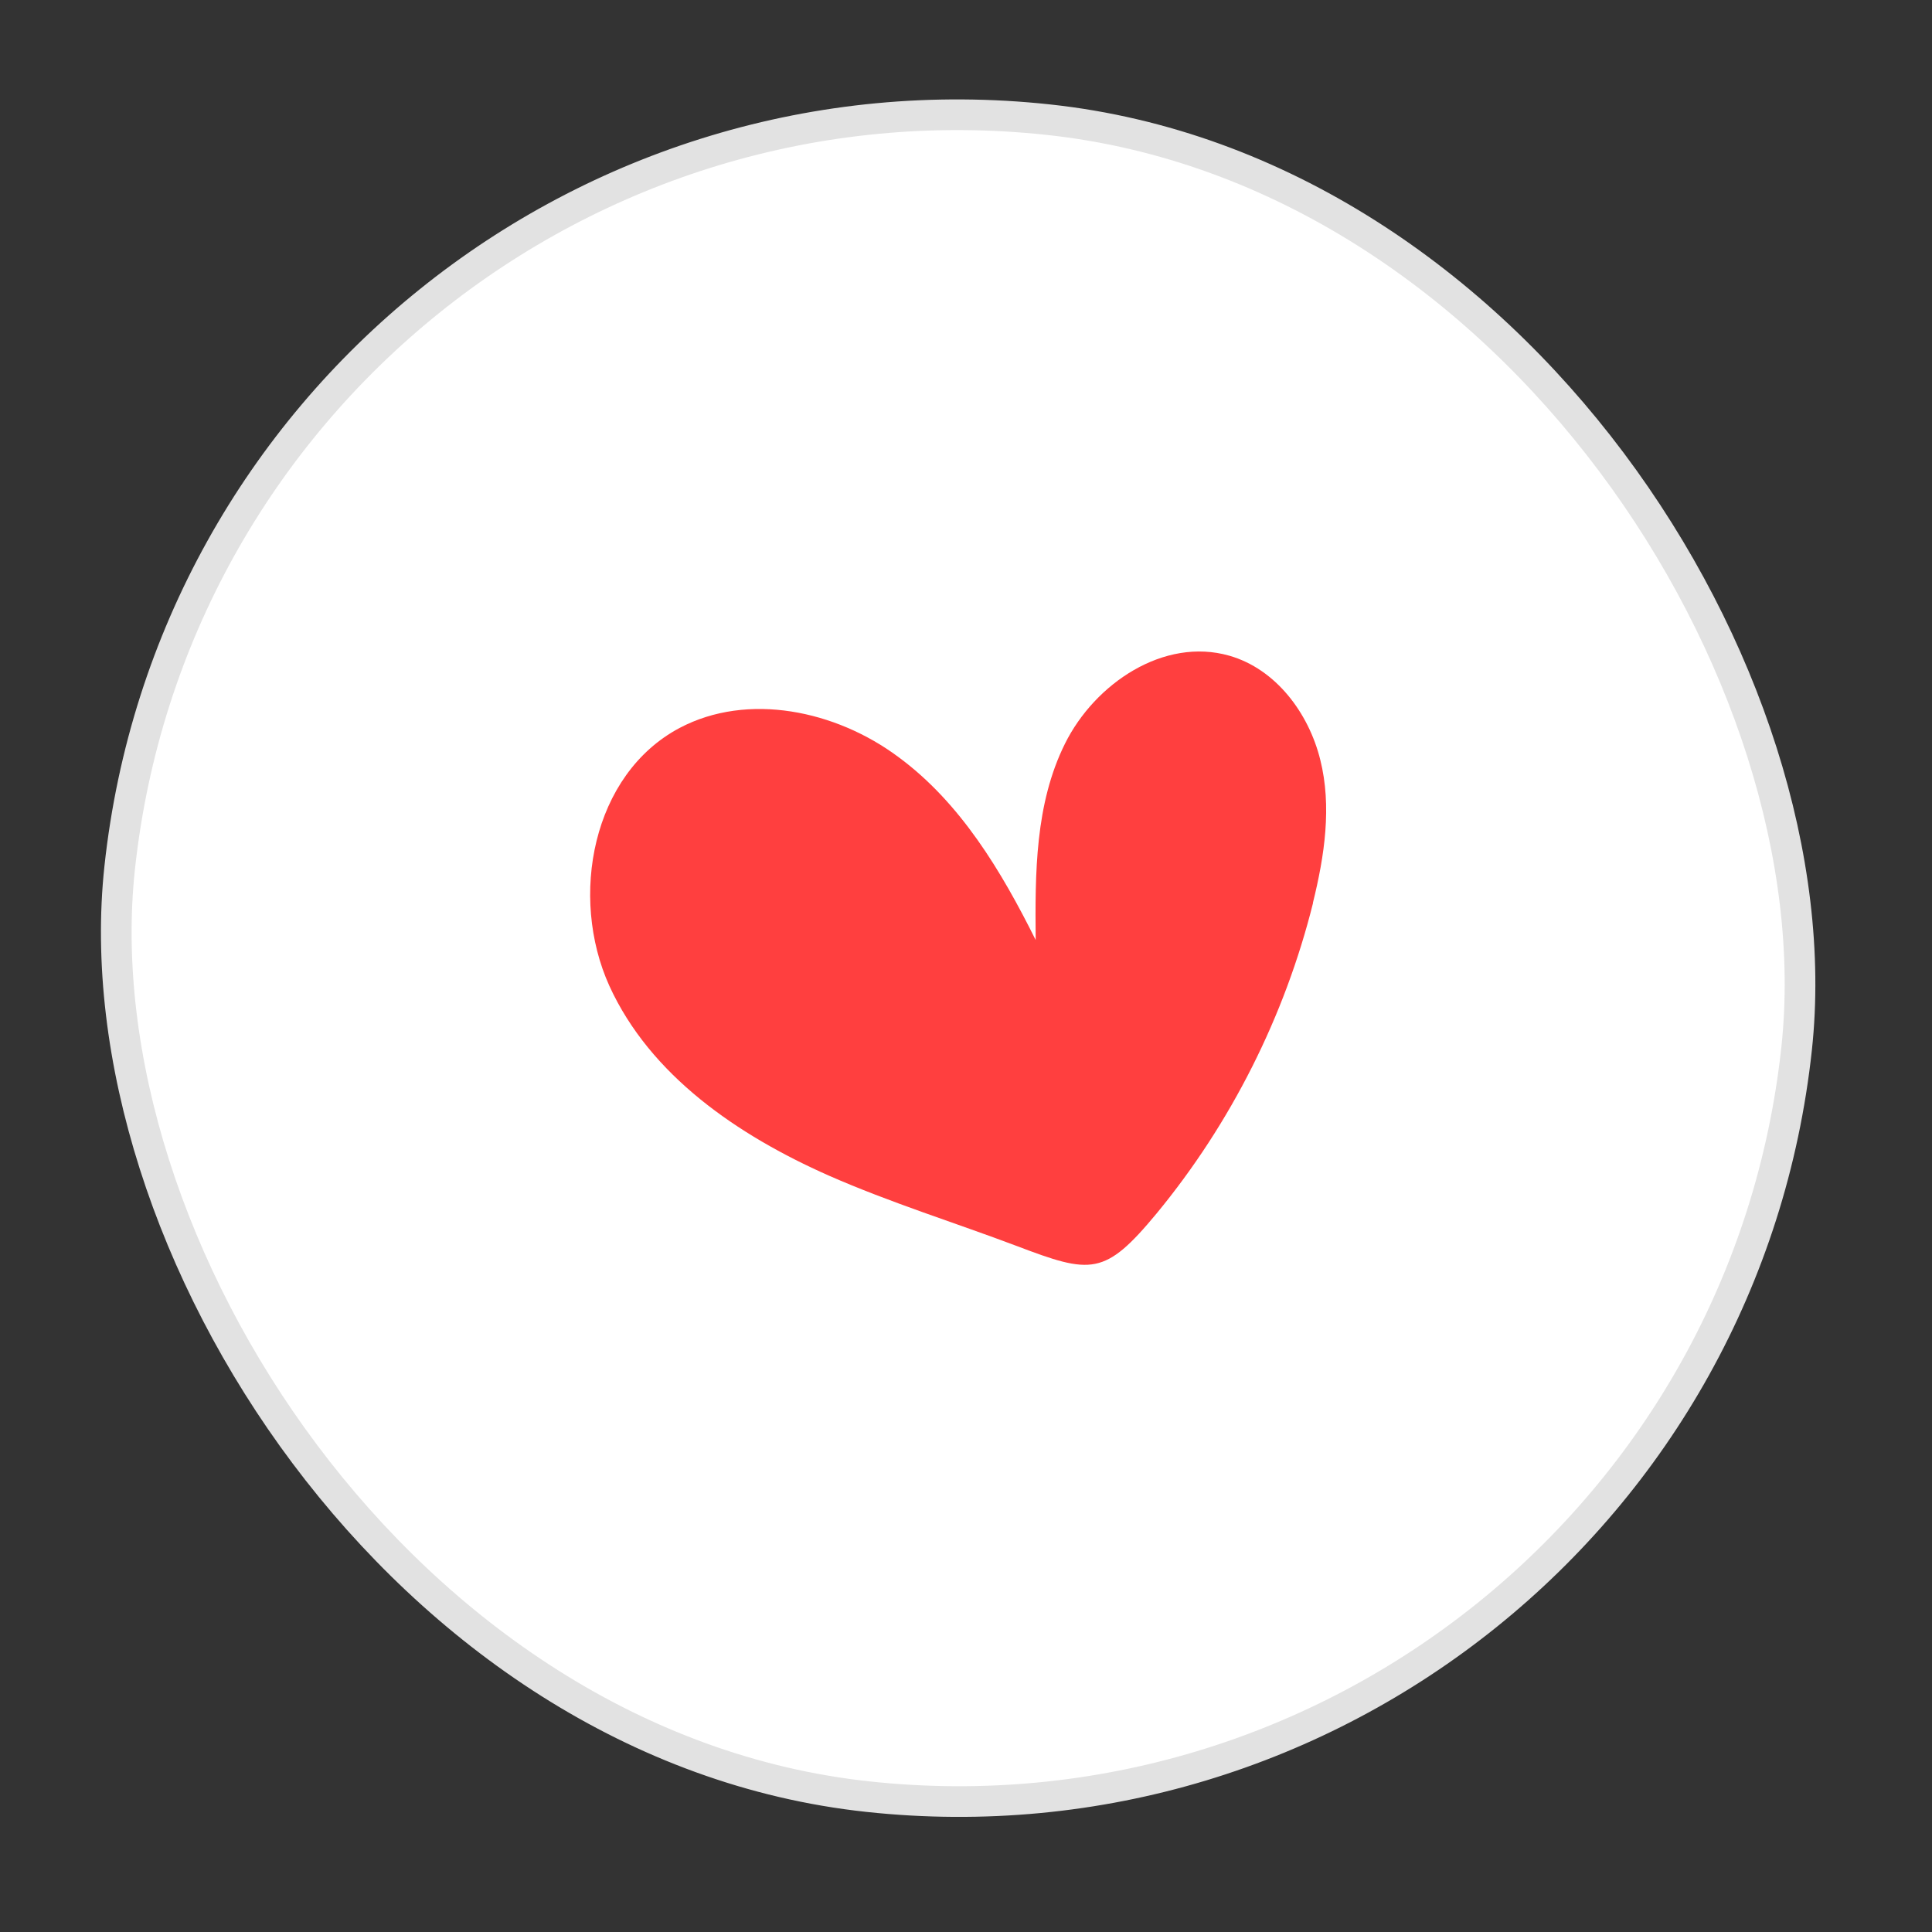
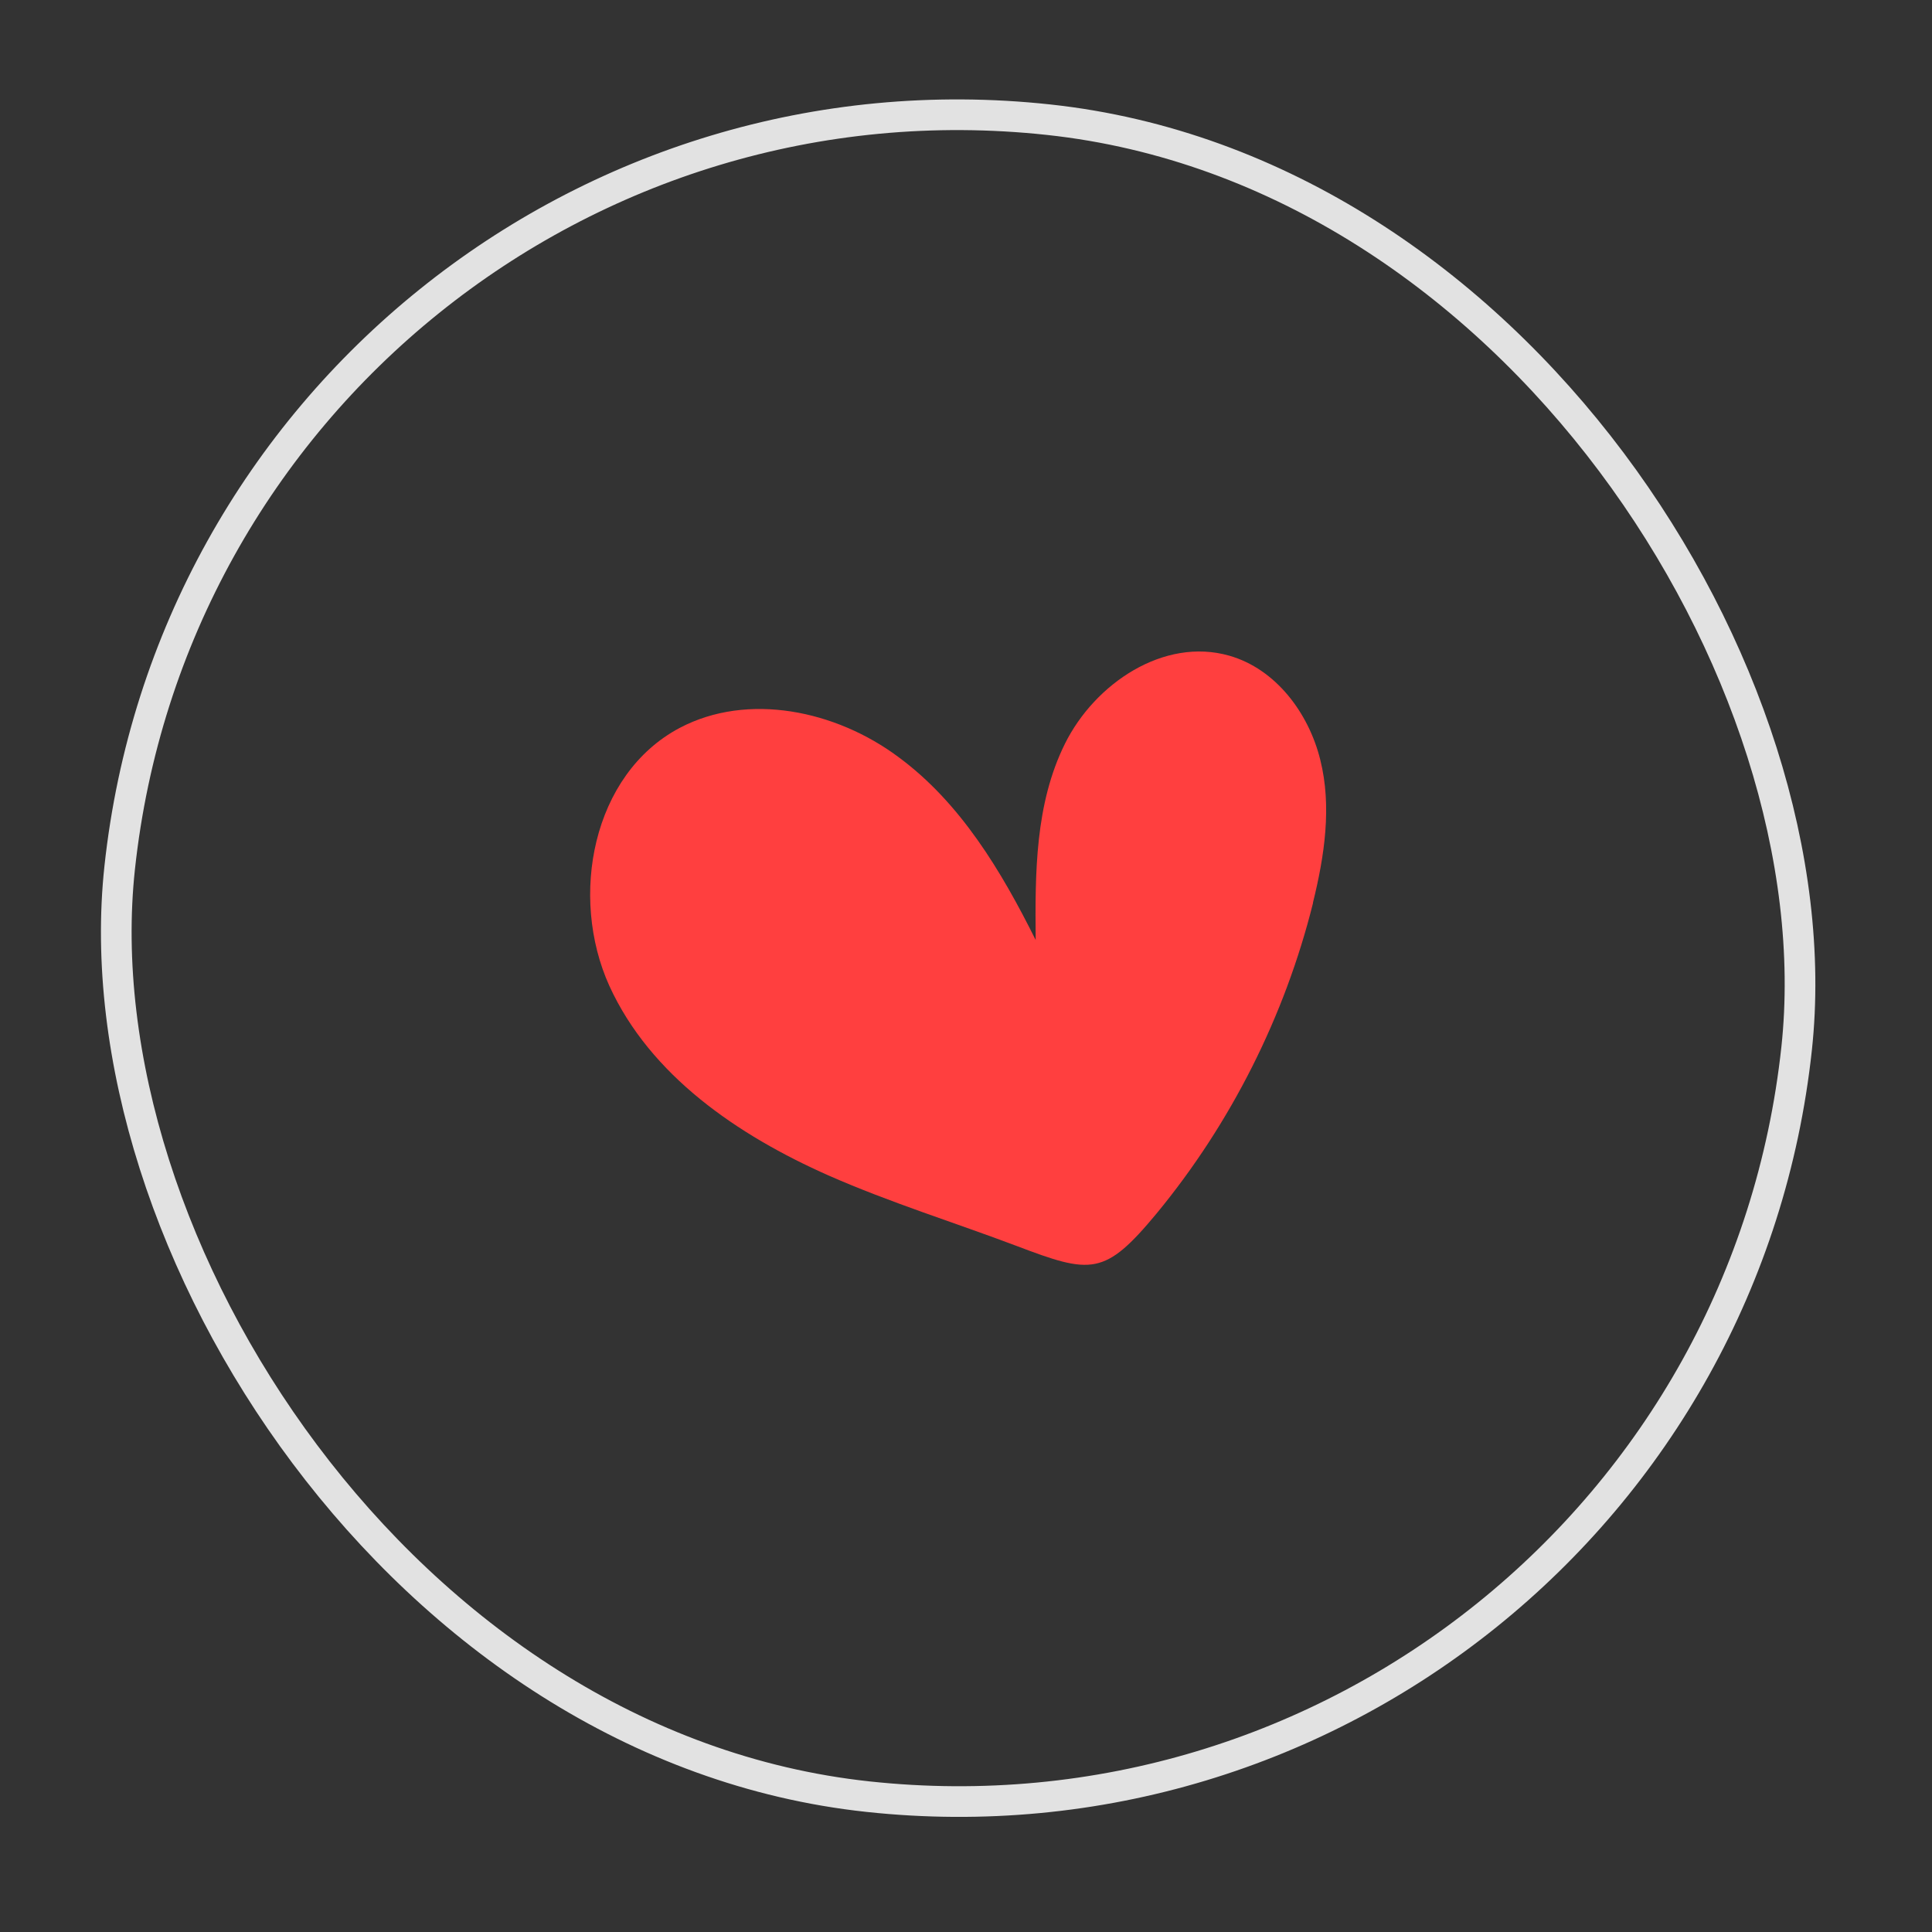
<svg xmlns="http://www.w3.org/2000/svg" width="63" height="63" viewBox="0 0 63 63" fill="none">
  <rect x="0" y="0" width="63" height="63" fill="#333333" stroke="none" />
-   <rect x="6.849" y="0.956" width="55" height="55" rx="27.5" transform="rotate(6.151 6.849 0.956)" fill="white" />
  <rect x="6.849" y="0.956" width="55" height="55" rx="27.5" transform="rotate(6.151 6.849 0.956)" stroke="#E2E2E2" />
-   <path d="M42.814 29.434C43.193 27.902 43.432 26.292 43.053 24.779C42.675 23.247 41.599 21.813 40.085 21.381C37.954 20.772 35.704 22.285 34.728 24.249C33.752 26.213 33.752 28.472 33.772 30.652C32.656 28.413 31.322 26.174 29.29 24.681C27.259 23.169 24.39 22.56 22.16 23.738C19.311 25.251 18.555 29.238 19.869 32.145C21.204 35.072 24.052 37.016 27.02 38.332C29.031 39.216 31.123 39.864 33.154 40.63C35.584 41.553 36.022 41.612 37.715 39.57C40.145 36.623 41.898 33.127 42.814 29.454L42.814 29.434Z" fill="#FF3F3F" />
+   <path d="M42.814 29.434C43.193 27.902 43.432 26.292 43.053 24.779C42.675 23.247 41.599 21.813 40.085 21.381C37.954 20.772 35.704 22.285 34.728 24.249C33.752 26.213 33.752 28.472 33.772 30.652C32.656 28.413 31.322 26.174 29.29 24.681C27.259 23.169 24.39 22.56 22.16 23.738C19.311 25.251 18.555 29.238 19.869 32.145C21.204 35.072 24.052 37.016 27.02 38.332C29.031 39.216 31.123 39.864 33.154 40.63C35.584 41.553 36.022 41.612 37.715 39.57C40.145 36.623 41.898 33.127 42.814 29.454L42.814 29.434" fill="#FF3F3F" />
</svg>